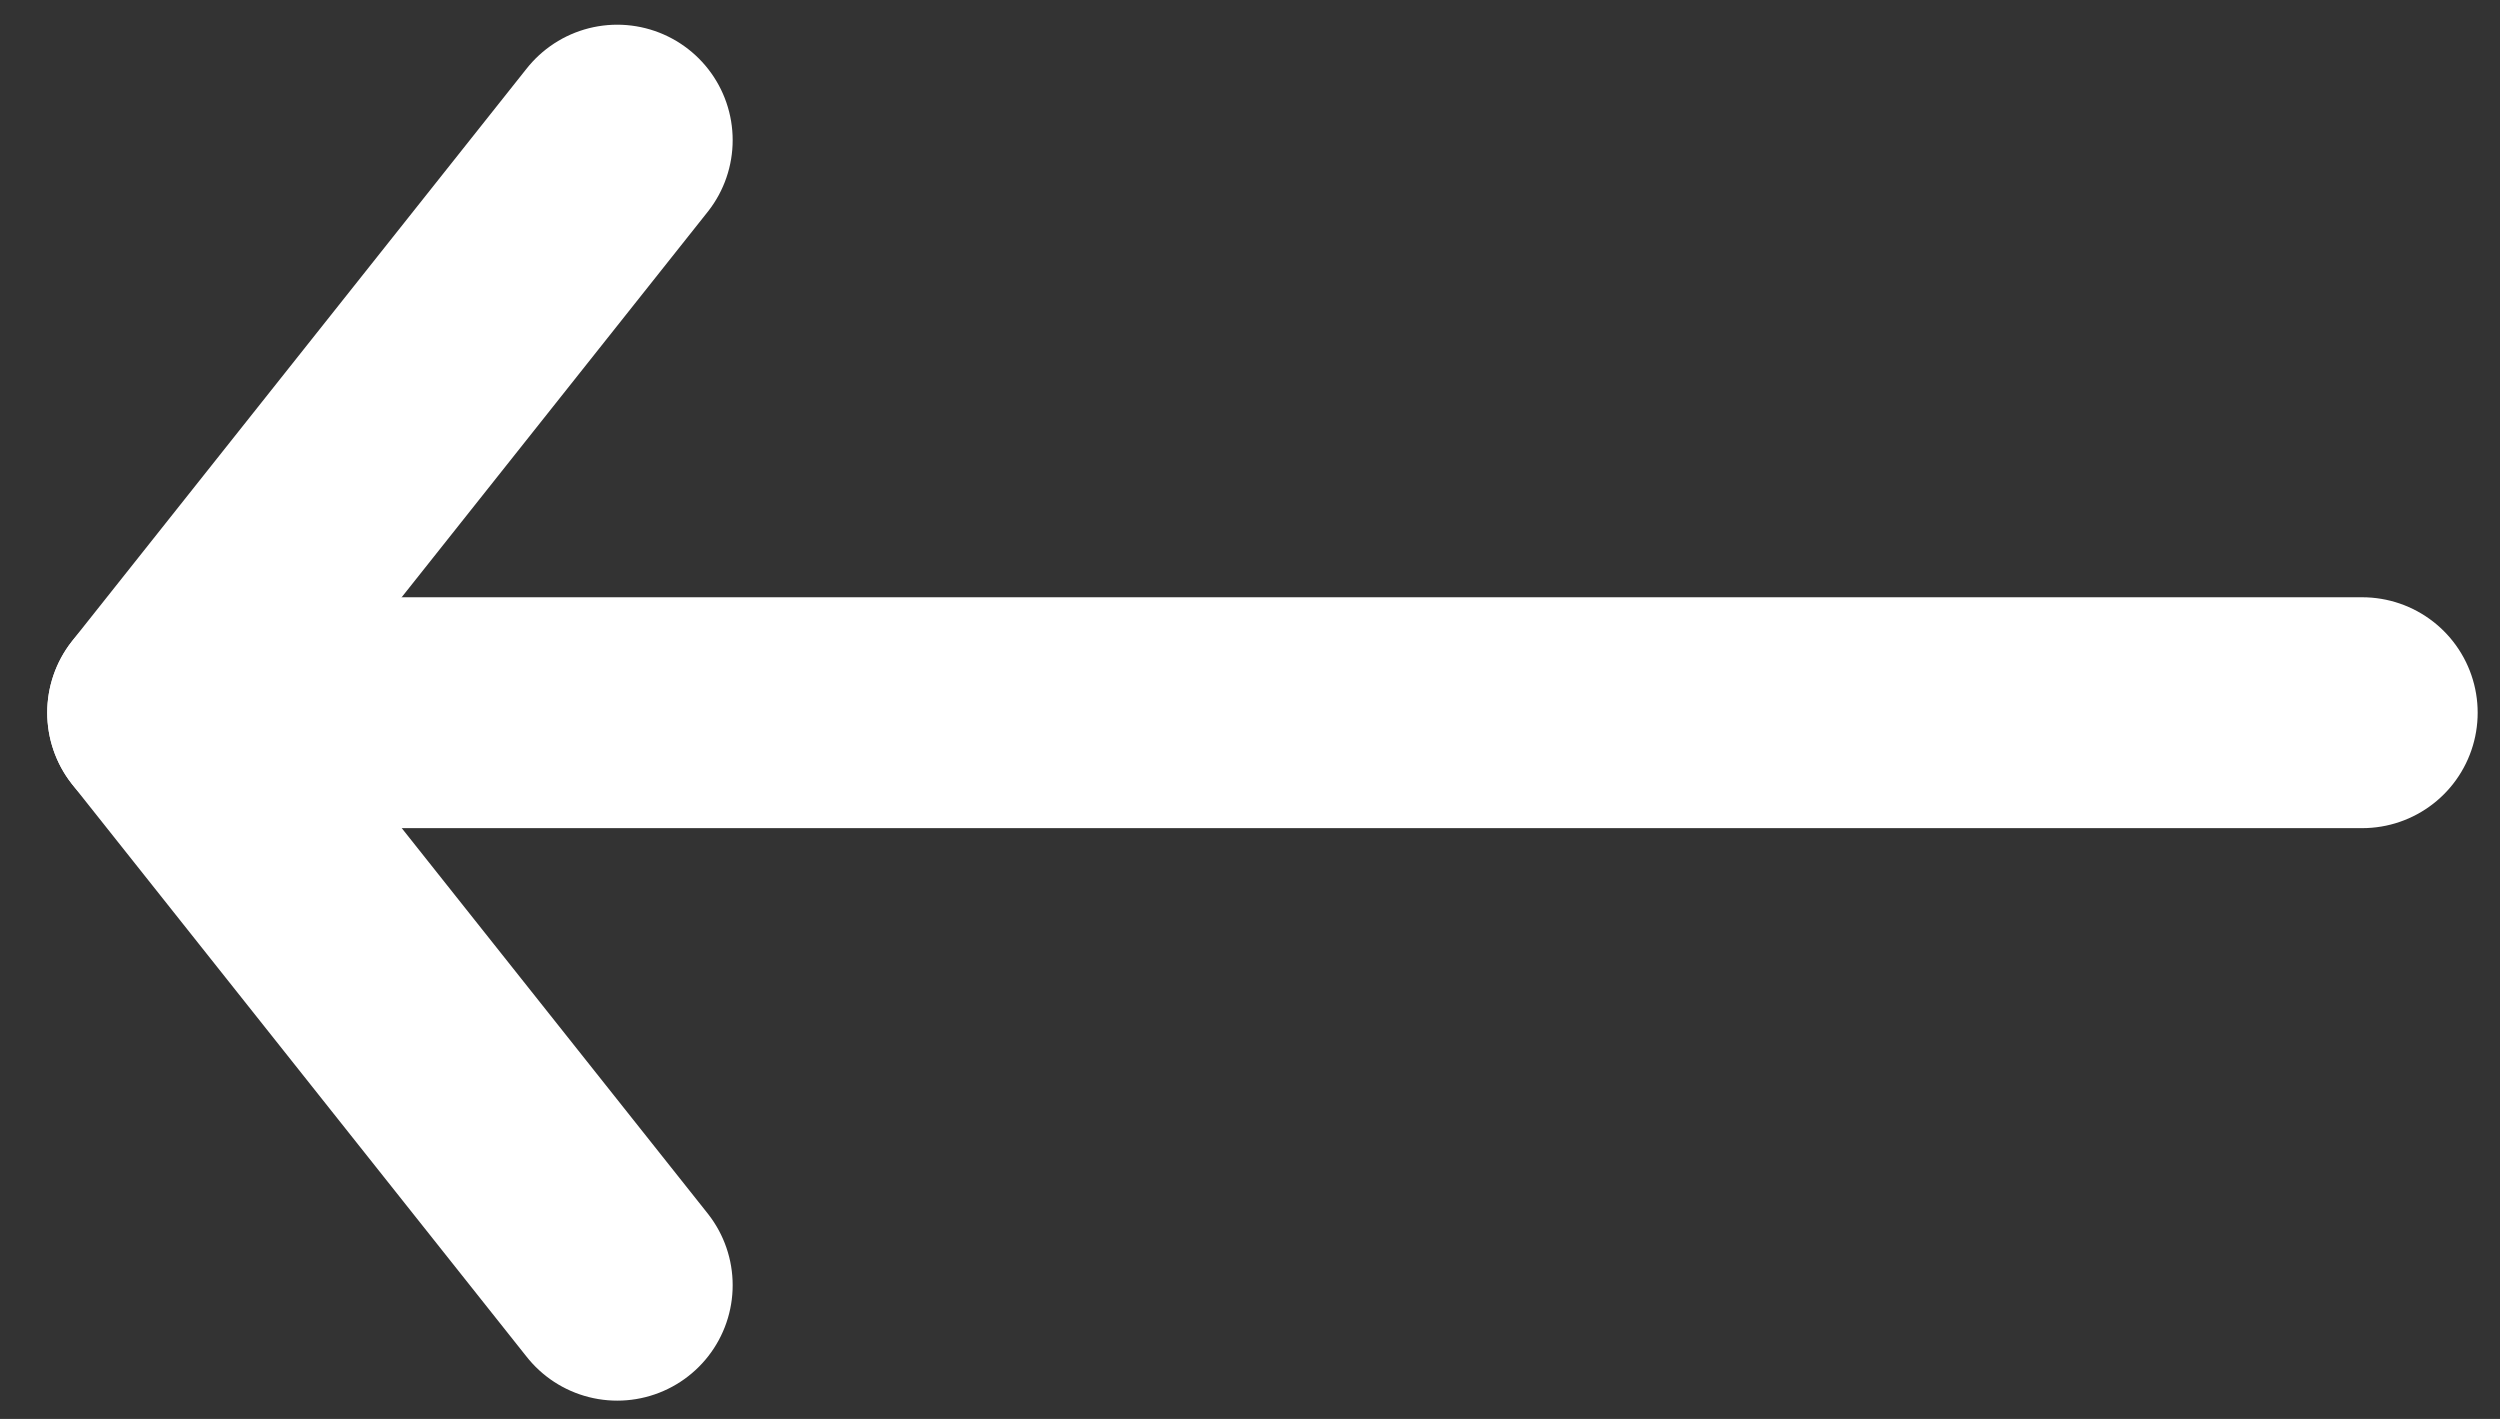
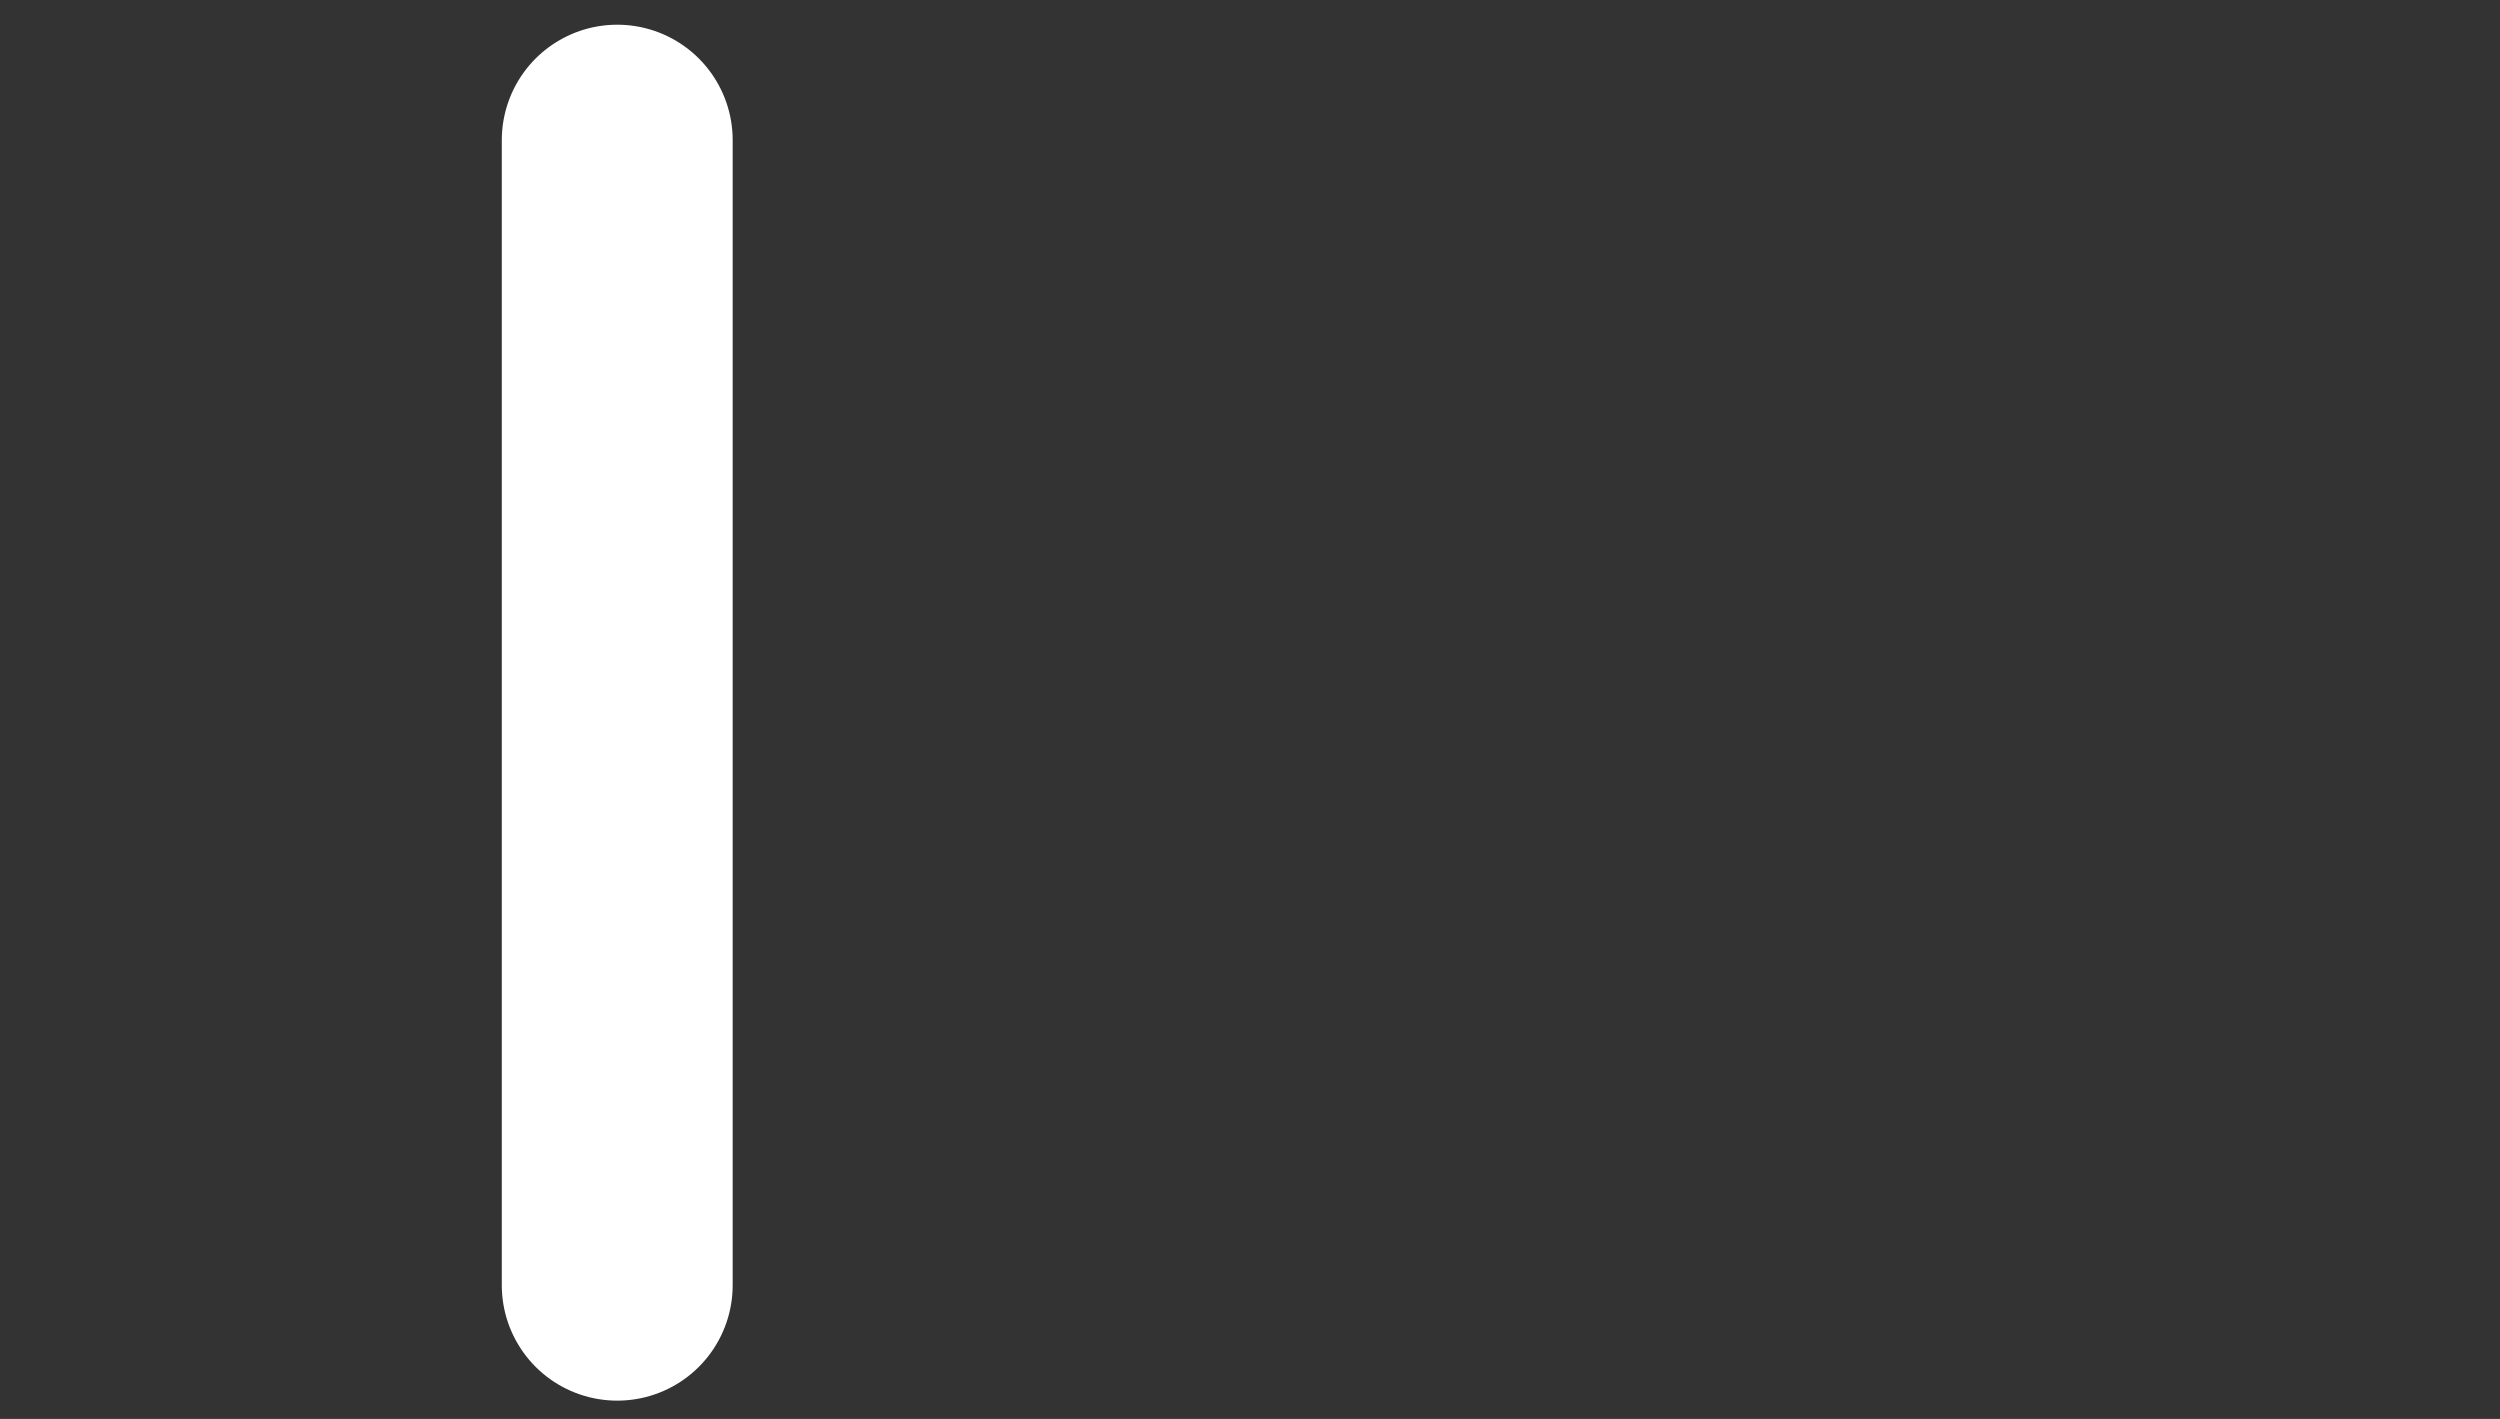
<svg xmlns="http://www.w3.org/2000/svg" width="37" height="21" viewBox="0 0 37 21" fill="none">
  <rect x="0" y="0" width="37" height="21" fill="#333333" stroke="none" />
-   <path d="M9.135 19.021L2.407 10.547L9.135 2.074" stroke="white" stroke-width="3.417" stroke-linecap="round" stroke-linejoin="round" />
-   <path d="M34.961 10.548H2.408" stroke="white" stroke-width="3.417" stroke-linecap="round" stroke-linejoin="round" />
+   <path d="M9.135 19.021L9.135 2.074" stroke="white" stroke-width="3.417" stroke-linecap="round" stroke-linejoin="round" />
</svg>